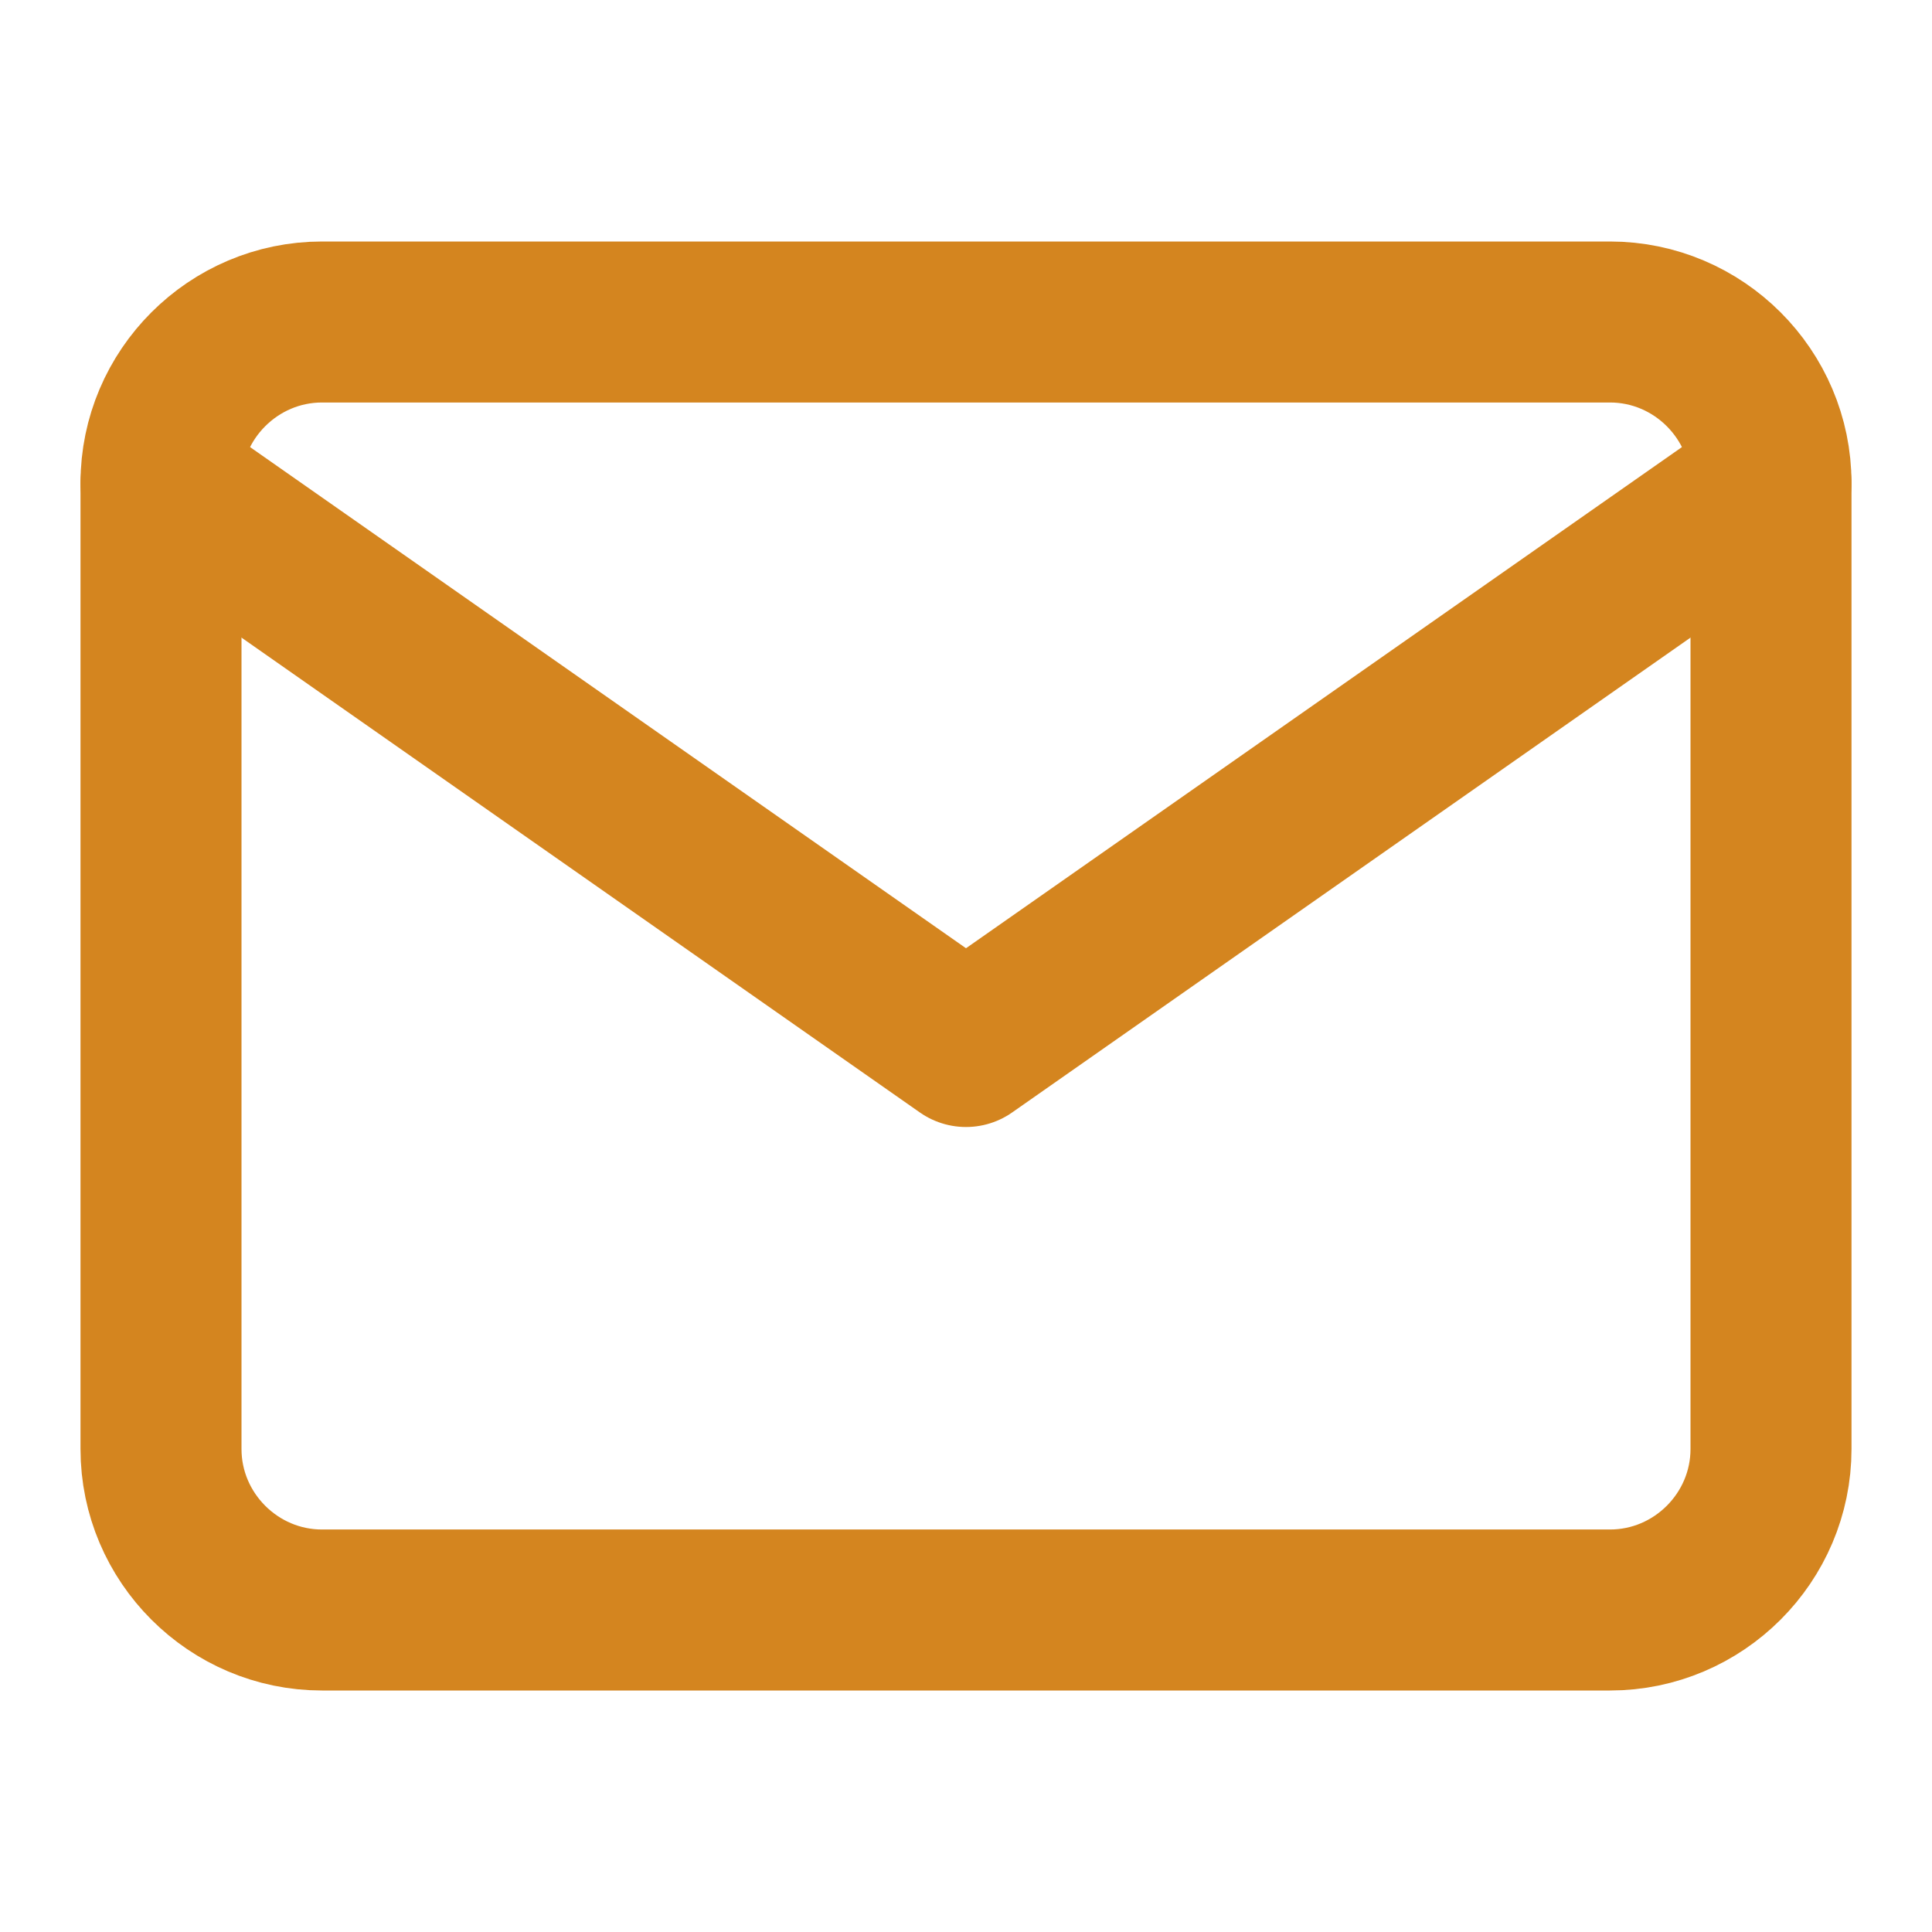
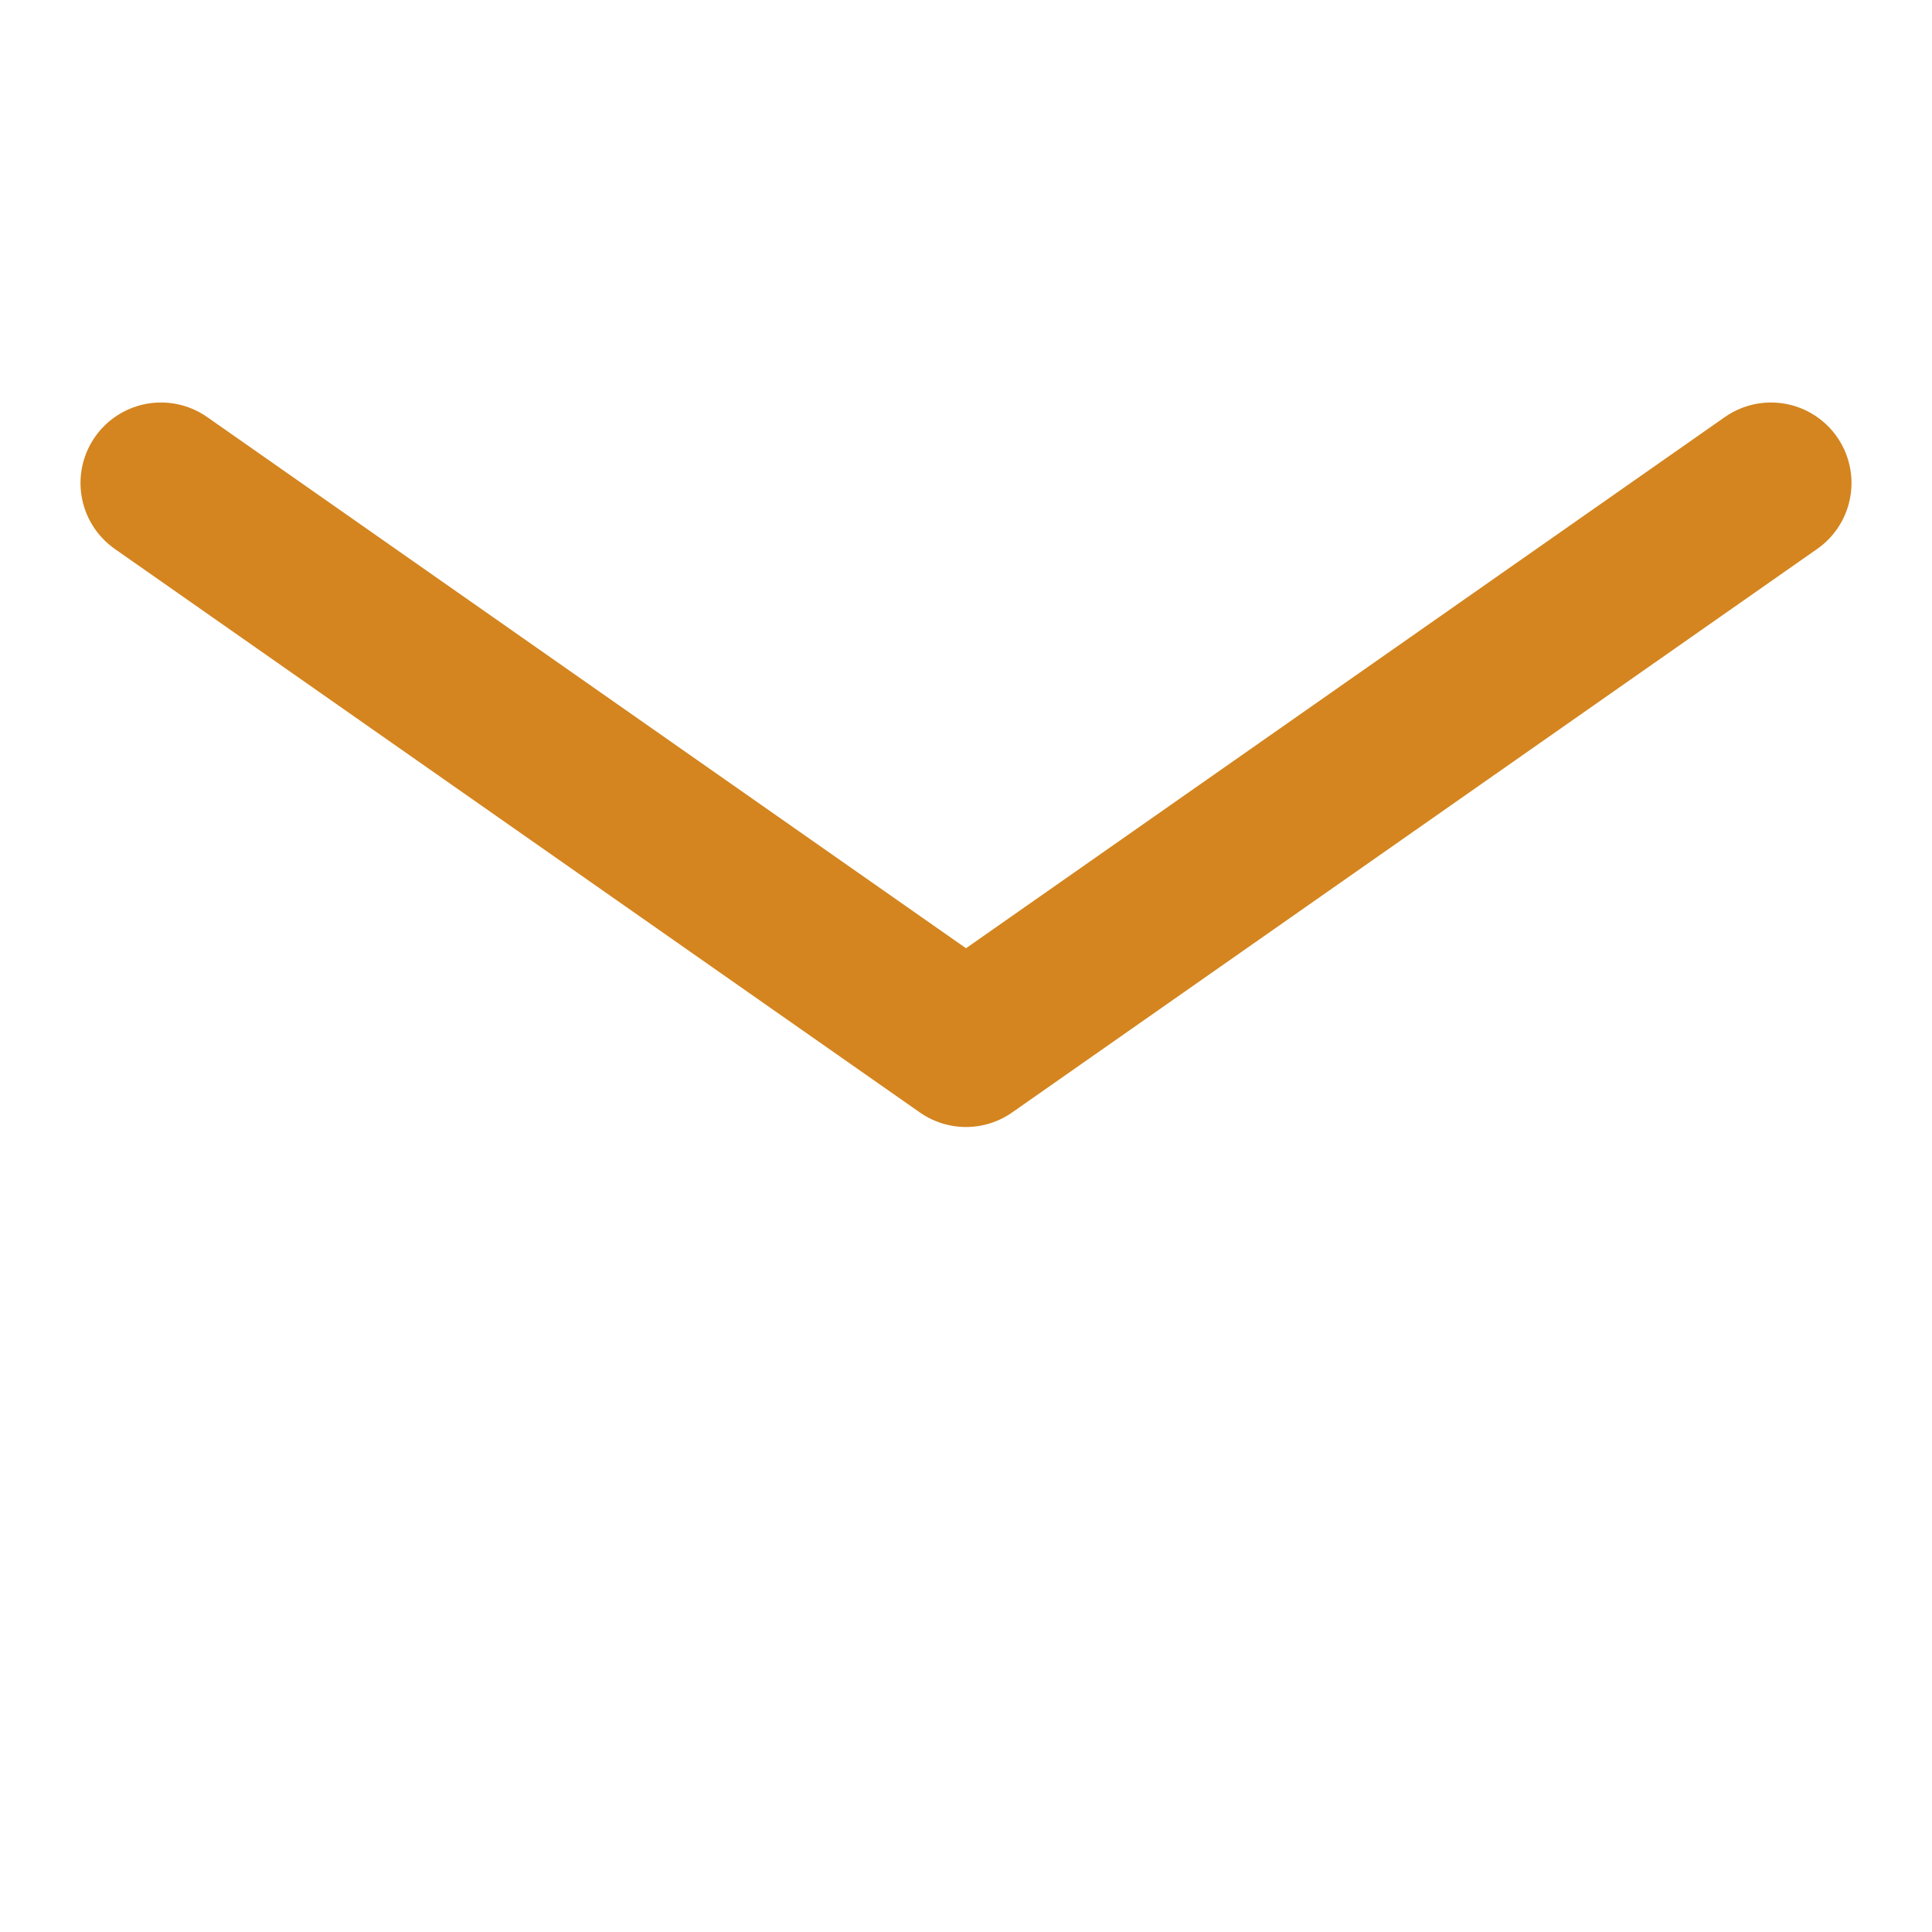
<svg xmlns="http://www.w3.org/2000/svg" width="24" height="24" viewBox="0 0 24 24" fill="none">
-   <path d="M4 4h16c1.1 0 2 .9 2 2v12c0 1.1-.9 2-2 2H4c-1.1 0-2-.9-2-2V6c0-1.1.9-2 2-2z" stroke="#d4851f" stroke-width="2" stroke-linecap="round" stroke-linejoin="round" fill="none" />
  <polyline points="22,6 12,13 2,6" stroke="#d4851f" stroke-width="2" stroke-linecap="round" stroke-linejoin="round" />
</svg>